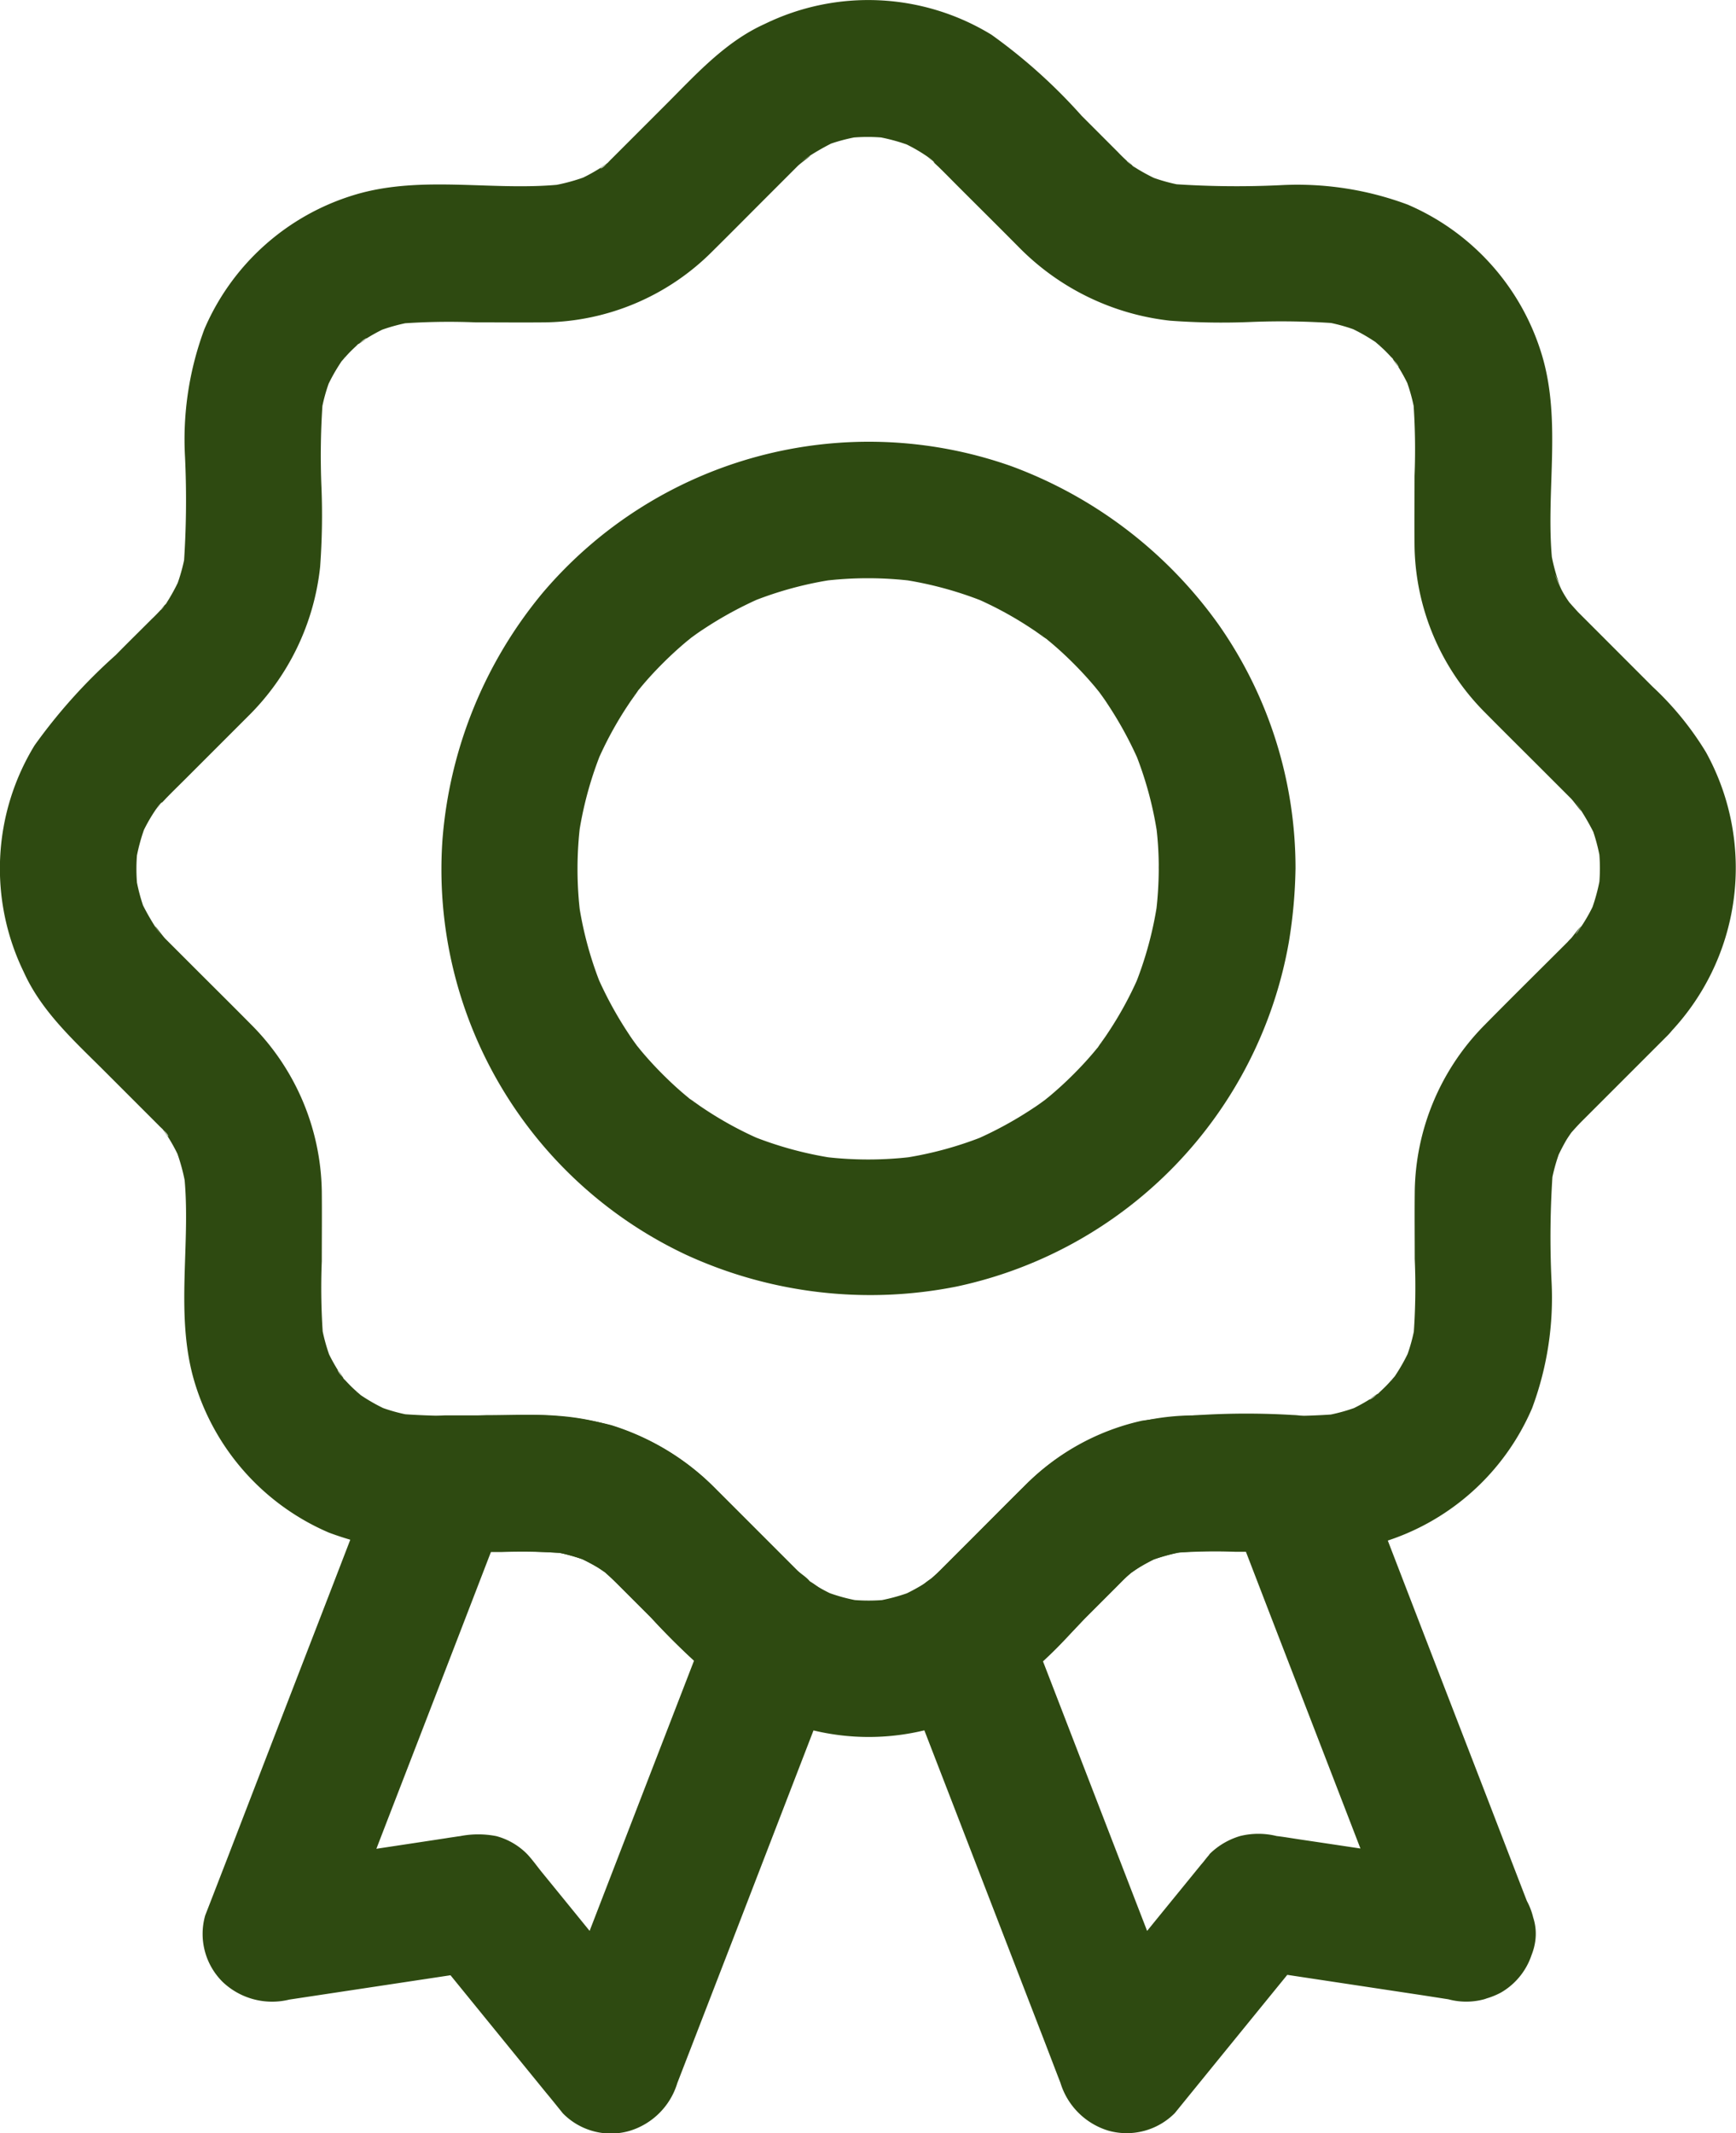
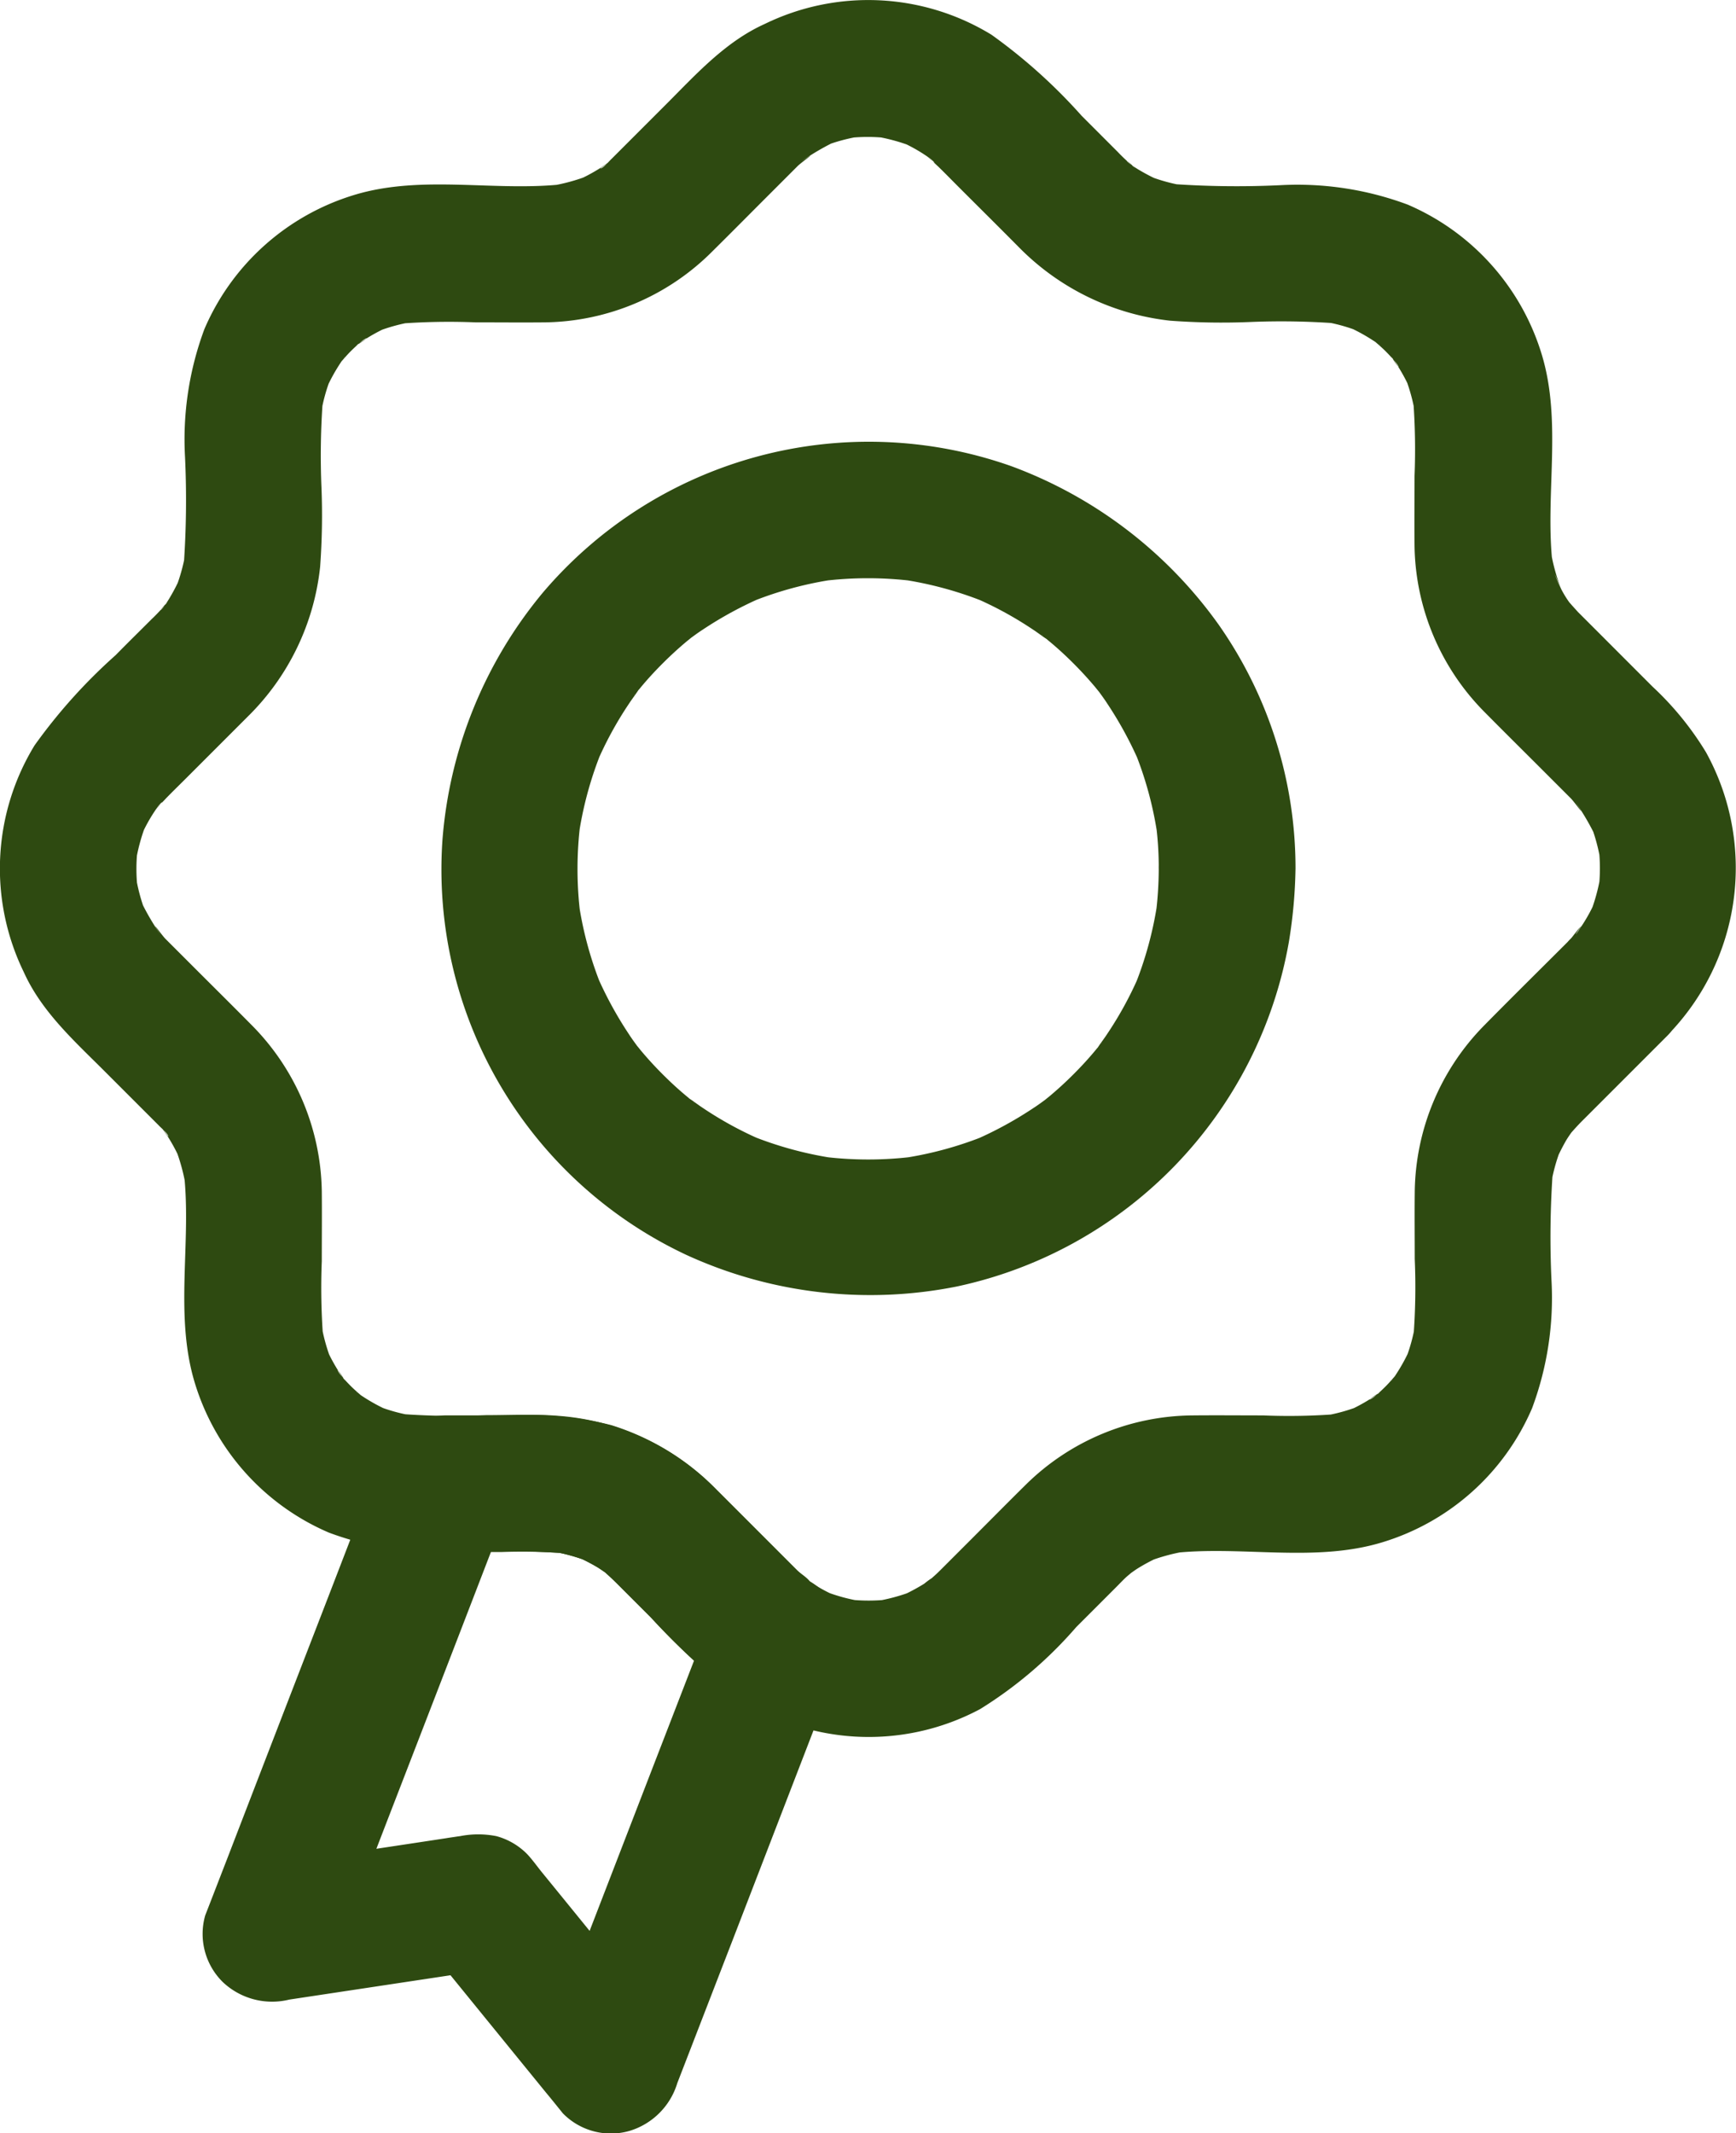
<svg xmlns="http://www.w3.org/2000/svg" id="noun-quality-3235176" width="95.509" height="117.337" viewBox="0 0 95.509 117.337">
  <path id="Tracé_454" data-name="Tracé 454" d="M286.977,153.559a20.1,20.1,0,0,1-.176,2.609c.05-.339.088-.665.138-1a20.156,20.156,0,0,1-1.367,5.042l.376-.9a19.931,19.931,0,0,1-1.806,3.336c-.163.251-.351.489-.514.74-.376.527.238-.226.238-.3-.013.1-.238.288-.314.389-.4.489-.828.953-1.267,1.392s-.865.828-1.329,1.217c-.125.1-.251.2-.376.314-.339.276.778-.577.3-.238-.263.188-.527.389-.8.564a20.884,20.884,0,0,1-3.336,1.806l.9-.376a20.015,20.015,0,0,1-5.042,1.367c.339-.05.665-.088,1-.138a20.182,20.182,0,0,1-5.218,0c.339.05.665.088,1,.138a20.155,20.155,0,0,1-5.042-1.367l.9.376a19.935,19.935,0,0,1-3.336-1.806c-.251-.163-.489-.351-.74-.514-.527-.376.226.238.3.238-.1-.013-.289-.238-.389-.314-.489-.4-.953-.828-1.392-1.267s-.828-.865-1.217-1.33c-.1-.125-.2-.251-.314-.376-.276-.339.577.778.238.3-.188-.263-.389-.527-.564-.8a20.882,20.882,0,0,1-1.806-3.336l.376.9a20.014,20.014,0,0,1-1.367-5.042c.05.339.088.665.138,1a20.183,20.183,0,0,1,0-5.218c-.05.339-.088.665-.138,1a20.155,20.155,0,0,1,1.367-5.042l-.376.9a19.933,19.933,0,0,1,1.806-3.336c.163-.251.351-.489.514-.74.376-.527-.238.226-.238.3.013-.1.238-.288.314-.389.4-.489.828-.953,1.267-1.392s.865-.828,1.329-1.217c.125-.1.251-.2.376-.314.339-.276-.778.577-.3.238.263-.188.527-.389.8-.564a20.883,20.883,0,0,1,3.336-1.806l-.9.376a20.014,20.014,0,0,1,5.042-1.367c-.339.05-.665.088-1,.138a20.182,20.182,0,0,1,5.218,0c-.339-.05-.665-.088-1-.138a20.155,20.155,0,0,1,5.042,1.367l-.9-.376a19.933,19.933,0,0,1,3.336,1.806c.251.163.489.351.74.514.527.376-.226-.238-.3-.238.1.013.288.238.389.314.489.4.953.828,1.392,1.267s.828.865,1.217,1.329c.1.125.2.251.314.376.276.339-.577-.778-.238-.3.188.263.389.527.564.8a20.879,20.879,0,0,1,1.806,3.336l-.376-.9a20.015,20.015,0,0,1,1.367,5.042c-.05-.339-.088-.665-.138-1a18.113,18.113,0,0,1,.176,2.609,3.763,3.763,0,0,0,7.525,0,23.333,23.333,0,0,0-4.227-13.421,24.361,24.361,0,0,0-11.4-8.717,23.531,23.531,0,0,0-25.8,6.974,24.183,24.183,0,0,0-5.506,13.584A23.416,23.416,0,0,0,261,174.806a24.263,24.263,0,0,0,14.875,1.731,23.54,23.54,0,0,0,18.262-18.952,27.138,27.138,0,0,0,.364-4.026,3.763,3.763,0,1,0-7.525,0Z" transform="translate(-223.227 -105.776)" fill="#2e4a11" />
  <path id="Tracé_455" data-name="Tracé 455" d="M228.084,75.823c-1.593,1.593-3.211,3.186-4.791,4.791a13.266,13.266,0,0,0-3.8,9.194c-.013,1.2,0,2.421,0,3.625a35.967,35.967,0,0,1-.075,4.352c.05-.339.088-.665.138-1a9.5,9.5,0,0,1-.665,2.421l.376-.9a9.955,9.955,0,0,1-.778,1.442c-.013.025-.263.4-.276.4s.627-.765.288-.376c-.2.226-.389.452-.6.665-.188.188-.389.376-.6.552-.226.2-.615.339.314-.238-.113.075-.226.163-.339.238a9.745,9.745,0,0,1-1.505.828l.9-.376a10.035,10.035,0,0,1-2.421.665c.339-.05.665-.088,1-.138a34.436,34.436,0,0,1-4.1.075c-1.292,0-2.584-.013-3.876,0a13.2,13.2,0,0,0-9.206,3.838c-.978.966-1.957,1.957-2.922,2.922l-1.631,1.631c-.176.176-.339.339-.527.5-.05.05-.113.1-.163.15-.3.251-.226.2.238-.176a4.007,4.007,0,0,0-.552.389,11.122,11.122,0,0,1-1.38.727l.9-.376a10.268,10.268,0,0,1-2.433.652c.339-.05.665-.088,1-.138a10.034,10.034,0,0,1-2.3,0c.339.05.665.088,1,.138a9.7,9.7,0,0,1-2.433-.652l.9.376a8.7,8.7,0,0,1-1.179-.6c-.138-.075-.263-.163-.4-.251a2.128,2.128,0,0,1-.176-.125c-.314-.238-.238-.176.238.188-.113-.238-.552-.489-.765-.7l-4.54-4.54a13.479,13.479,0,0,0-8.529-3.926c-1.33-.113-2.684-.038-4.014-.038a40.467,40.467,0,0,1-4.779-.075c.339.05.665.088,1,.138a9.5,9.5,0,0,1-2.421-.665l.9.376a9.958,9.958,0,0,1-1.442-.778c-.025-.013-.4-.263-.4-.276s.765.627.376.288c-.226-.2-.452-.389-.665-.6-.188-.188-.376-.389-.552-.6-.2-.226-.339-.615.238.314-.075-.113-.163-.226-.238-.339a9.746,9.746,0,0,1-.828-1.505l.376.9a10.035,10.035,0,0,1-.665-2.421c.05.339.088.665.138,1a36.572,36.572,0,0,1-.075-4.227c0-1.292.013-2.571,0-3.863a13.254,13.254,0,0,0-3.876-9.143c-1.054-1.066-2.12-2.12-3.186-3.186l-1.455-1.455-.088-.088c-.251-.263-.953-1.279-.251-.2a13.726,13.726,0,0,1-1.154-1.994l.376.9a9.962,9.962,0,0,1-.627-2.346c.05.339.088.665.138,1a9.67,9.67,0,0,1,0-2.408c-.05.339-.088.665-.138,1a10.3,10.3,0,0,1,.627-2.346l-.376.9a9.054,9.054,0,0,1,.941-1.706c.176-.263.6-.627-.151.188.088-.088.163-.188.238-.276.138-.151.276-.288.414-.439.364-.376.74-.74,1.1-1.1l3.4-3.4a13.558,13.558,0,0,0,3.976-8.228,38.721,38.721,0,0,0,.075-4.352,41.576,41.576,0,0,1,.075-4.841c-.05.339-.088.665-.138,1a9.5,9.5,0,0,1,.665-2.421l-.376.9a9.955,9.955,0,0,1,.778-1.442c.013-.025.263-.4.276-.4s-.627.765-.288.376c.2-.226.389-.452.6-.665.188-.188.389-.376.6-.552.226-.2.615-.339-.314.238.113-.075.226-.163.339-.238a9.747,9.747,0,0,1,1.505-.828l-.9.376a10.035,10.035,0,0,1,2.421-.665c-.339.05-.665.088-1,.138a36.572,36.572,0,0,1,4.227-.075c1.292,0,2.571.013,3.863,0a13.254,13.254,0,0,0,9.143-3.876c1.066-1.054,2.12-2.12,3.186-3.186l1.455-1.455.088-.088c.263-.251,1.279-.953.2-.251a13.727,13.727,0,0,1,1.994-1.154l-.9.376a9.962,9.962,0,0,1,2.346-.627c-.339.05-.665.088-1,.138a9.67,9.67,0,0,1,2.408,0c-.339-.05-.665-.088-1-.138a10.3,10.3,0,0,1,2.346.627l-.9-.376a9.054,9.054,0,0,1,1.706.941c.263.176.627.6-.188-.151.088.088.188.163.276.238.15.138.288.276.439.414.376.364.74.74,1.1,1.1,1.129,1.129,2.27,2.258,3.4,3.4a13.793,13.793,0,0,0,8.253,3.976,38.721,38.721,0,0,0,4.352.075,41.578,41.578,0,0,1,4.841.075c-.339-.05-.665-.088-1-.138a9.5,9.5,0,0,1,2.421.665l-.9-.376a9.955,9.955,0,0,1,1.442.778c.025.013.4.263.4.276s-.765-.627-.376-.288c.226.2.452.389.665.6.188.188.376.389.552.6.2.226.339.615-.238-.314.075.113.163.226.238.339a9.747,9.747,0,0,1,.828,1.505l-.376-.9a10.035,10.035,0,0,1,.665,2.421c-.05-.339-.088-.665-.138-1a36.572,36.572,0,0,1,.075,4.227c0,1.292-.013,2.571,0,3.863a13.254,13.254,0,0,0,3.876,9.143c1.054,1.066,2.12,2.12,3.186,3.186l1.455,1.455.088.088c.251.263.953,1.279.251.2a13.728,13.728,0,0,1,1.154,1.994l-.376-.9a9.963,9.963,0,0,1,.627,2.346c-.05-.339-.088-.665-.138-1a9.67,9.67,0,0,1,0,2.408c.05-.339.088-.665.138-1a10.3,10.3,0,0,1-.627,2.346l.376-.9a9.3,9.3,0,0,1-.79,1.48c-.063.1-.138.2-.2.3-.389.552.1-.238.2-.263-.163.063-.5.577-.627.7a3.76,3.76,0,0,0,5.318,5.318,13.157,13.157,0,0,0,2.12-15.578,16.841,16.841,0,0,0-2.935-3.6L229.6,58.979l-.953-.953-.176-.176-.339-.376c-.4-.464-.025.05.151.213a5.791,5.791,0,0,1-1.079-1.919l.376.9a10.581,10.581,0,0,1-.627-2.32c.05.339.088.665.138,1-.464-3.851.539-7.9-.615-11.677a13.1,13.1,0,0,0-7.375-8.228,17.363,17.363,0,0,0-7.024-1.066,51.143,51.143,0,0,1-6.045-.075c.339.05.665.088,1,.138a9.926,9.926,0,0,1-2.32-.627l.9.376a10.454,10.454,0,0,1-1.242-.627c-.176-.1-.339-.213-.5-.326-.226-.151-.426-.426.276.226-.1-.088-.213-.176-.314-.263-.238-.213-.464-.426-.677-.652l-1.982-1.982a29.965,29.965,0,0,0-4.967-4.465,12.994,12.994,0,0,0-12.48-.589c-2.17.978-3.788,2.785-5.443,4.44l-2.433,2.433-.539.539c-.138.125-.439.5-.615.539-.063.013.7-.5.364-.288-.113.075-.226.151-.326.226a9.55,9.55,0,0,1-1.505.79l.9-.376a10.581,10.581,0,0,1-2.32.627c.339-.05.665-.088,1-.138-3.851.464-7.9-.539-11.677.615a13.1,13.1,0,0,0-8.228,7.375,17.363,17.363,0,0,0-1.066,7.024,51.145,51.145,0,0,1-.075,6.045c.05-.339.088-.665.138-1a9.926,9.926,0,0,1-.627,2.32l.376-.9a10.455,10.455,0,0,1-.627,1.242c-.1.176-.213.339-.326.5-.151.226-.426.426.226-.276-.088.1-.176.213-.263.314-.213.238-.426.464-.652.677-.665.665-1.33,1.317-1.982,1.982a29.966,29.966,0,0,0-4.465,4.967,12.994,12.994,0,0,0-.589,12.48c.978,2.17,2.785,3.788,4.44,5.443l2.433,2.433.539.539c.125.138.5.439.539.615.013.063-.5-.7-.288-.364.075.113.151.226.226.326a9.55,9.55,0,0,1,.79,1.505l-.376-.9a10.58,10.58,0,0,1,.627,2.32c-.05-.339-.088-.665-.138-1,.464,3.851-.539,7.9.615,11.677a13.1,13.1,0,0,0,7.375,8.228,17.363,17.363,0,0,0,7.024,1.066,51.141,51.141,0,0,1,6.045.075c-.339-.05-.665-.088-1-.138a9.926,9.926,0,0,1,2.32.627l-.9-.376a12.6,12.6,0,0,1,1.166.577c.176.1.339.213.5.326a1.271,1.271,0,0,1,.251.176c-.013-.038-.7-.577-.288-.213.263.238.527.477.778.727l1.781,1.781a43.6,43.6,0,0,0,4.515,4.227,13.009,13.009,0,0,0,13.634.853,23.02,23.02,0,0,0,5.293-4.515l2.207-2.207c.176-.176.351-.364.539-.539.113-.1.84-.7.314-.288s.138-.075.276-.163a10.146,10.146,0,0,1,1.417-.74l-.9.376a10.581,10.581,0,0,1,2.32-.627c-.339.05-.665.088-1,.138,3.851-.464,7.9.539,11.677-.615a13.1,13.1,0,0,0,8.228-7.375,17.363,17.363,0,0,0,1.066-7.024,51.141,51.141,0,0,1,.075-6.045c-.05.339-.088.665-.138,1a9.927,9.927,0,0,1,.627-2.32l-.376.9a12.593,12.593,0,0,1,.577-1.166c.1-.176.213-.339.326-.5.464-.677-.351.4-.1.113s.477-.539.74-.8l4.666-4.666a3.809,3.809,0,0,0,0-5.318,3.861,3.861,0,0,0-5.331.013Z" transform="translate(-141.659 -24.19)" fill="#2e4a11" />
  <path id="Tracé_456" data-name="Tracé 456" d="M218.012,374.995c-1.016,2.621-2.032,5.255-3.048,7.877l-4.854,12.568c-.376.966-.74,1.932-1.116,2.9l6.284-1.656c-2.157-2.646-4.314-5.306-6.472-7.952-.263-.326-.527-.7-.815-1a3.749,3.749,0,0,0-1.668-.966,5.146,5.146,0,0,0-2.007,0c-.038,0-.075.013-.113.013-.226.038-.439.063-.652.1-1.957.3-3.913.59-5.857.891-1.593.238-3.186.489-4.791.727l4.628,4.628c1.079-2.785,2.145-5.569,3.223-8.353q2.577-6.66,5.142-13.32c.4-1.028.79-2.044,1.192-3.073-1.2.916-2.421,1.844-3.625,2.759h3.123a31.137,31.137,0,0,1,3.587.075c-.339-.05-.665-.088-1-.138a9.926,9.926,0,0,1,2.32.627l-.9-.376a10.457,10.457,0,0,1,1.242.627c.176.1.339.226.5.326.314.226.226.151-.276-.226.1.088.213.176.314.263.226.2.426.4.64.615l1.856,1.856a36.623,36.623,0,0,0,4.879,4.465,3.76,3.76,0,0,0,3.788-6.5c-.088-.063-.677-.489-.151-.1s-.05-.063-.125-.138c-.113-.1-.226-.213-.339-.314l-.263-.263-1.254-1.254-2.935-2.935a13.854,13.854,0,0,0-5.82-3.587,17.848,17.848,0,0,0-5.218-.539h-3.951a3.882,3.882,0,0,0-3.625,2.759c-1.079,2.785-2.145,5.569-3.223,8.353q-2.577,6.66-5.142,13.32c-.4,1.028-.79,2.044-1.192,3.073a3.715,3.715,0,0,0,.966,3.662,3.948,3.948,0,0,0,3.662.966l9.971-1.505,1.455-.226c-1.217-.326-2.446-.64-3.662-.966q3.18,3.913,6.359,7.814c.314.376.615.753.928,1.141a3.7,3.7,0,0,0,3.662.966,3.933,3.933,0,0,0,2.634-2.634c1.016-2.621,2.032-5.255,3.048-7.877L224.17,379.9c.376-.966.74-1.932,1.116-2.9a3.76,3.76,0,0,0-5.519-4.252,4.226,4.226,0,0,0-1.756,2.245Z" transform="translate(-179.009 -285.77)" fill="#2e4a11" />
-   <path id="Tracé_457" data-name="Tracé 457" d="M388.515,388.278c-3.374-.514-6.76-1.029-10.134-1.53-.426-.063-.853-.138-1.279-.188a4.178,4.178,0,0,0-2.007,0,4.013,4.013,0,0,0-1.656.966.381.381,0,0,0-.063.088c-.151.163-.276.351-.426.514-1.242,1.53-2.5,3.06-3.738,4.6-1.016,1.254-2.032,2.509-3.06,3.75l6.284,1.656c-1.016-2.621-2.032-5.255-3.048-7.877l-4.854-12.568c-.376-.966-.74-1.932-1.116-2.9l-1.731,4.252a37.307,37.307,0,0,0,4.879-4.465l1.856-1.856c.213-.213.414-.414.64-.615.1-.088.2-.176.314-.263-.477.364-.589.452-.364.288.2-.125.389-.263.589-.389a9.6,9.6,0,0,1,1.242-.627l-.9.376a10.582,10.582,0,0,1,2.32-.627c-.339.05-.665.088-1,.138a31.076,31.076,0,0,1,3.587-.075h3.123c-1.2-.916-2.421-1.844-3.625-2.759,1.079,2.784,2.145,5.569,3.223,8.353q2.577,6.66,5.142,13.32c.4,1.029.79,2.044,1.192,3.073a4.068,4.068,0,0,0,1.731,2.245,3.776,3.776,0,0,0,2.9.376c1.781-.577,3.387-2.659,2.634-4.628-1.079-2.785-2.145-5.569-3.223-8.353q-2.577-6.66-5.142-13.32c-.4-1.028-.79-2.044-1.192-3.073a3.907,3.907,0,0,0-3.625-2.759,42.559,42.559,0,0,0-8.29.314,12.975,12.975,0,0,0-6.51,3.637c-.9.891-1.794,1.794-2.684,2.684l-1.543,1.543-.389.389c-.063.063-.125.125-.2.188l-.414.376c-.213.188-.113.1.326-.238a3.739,3.739,0,0,1-.364.251,4.12,4.12,0,0,0-1.543,1.794,3.507,3.507,0,0,0-.188,2.446c1.016,2.621,2.032,5.255,3.048,7.877l4.854,12.568c.376.966.74,1.932,1.116,2.9a3.957,3.957,0,0,0,2.634,2.634,3.728,3.728,0,0,0,3.662-.966q3.18-3.913,6.359-7.814c.314-.376.615-.753.928-1.141-1.217.326-2.446.64-3.662.966l9.971,1.505,1.455.226a4.077,4.077,0,0,0,2.9-.376,3.758,3.758,0,0,0,1.355-5.142,3.774,3.774,0,0,0-2.283-1.743Z" transform="translate(-306.867 -285.571)" fill="#2e4a11" />
</svg>